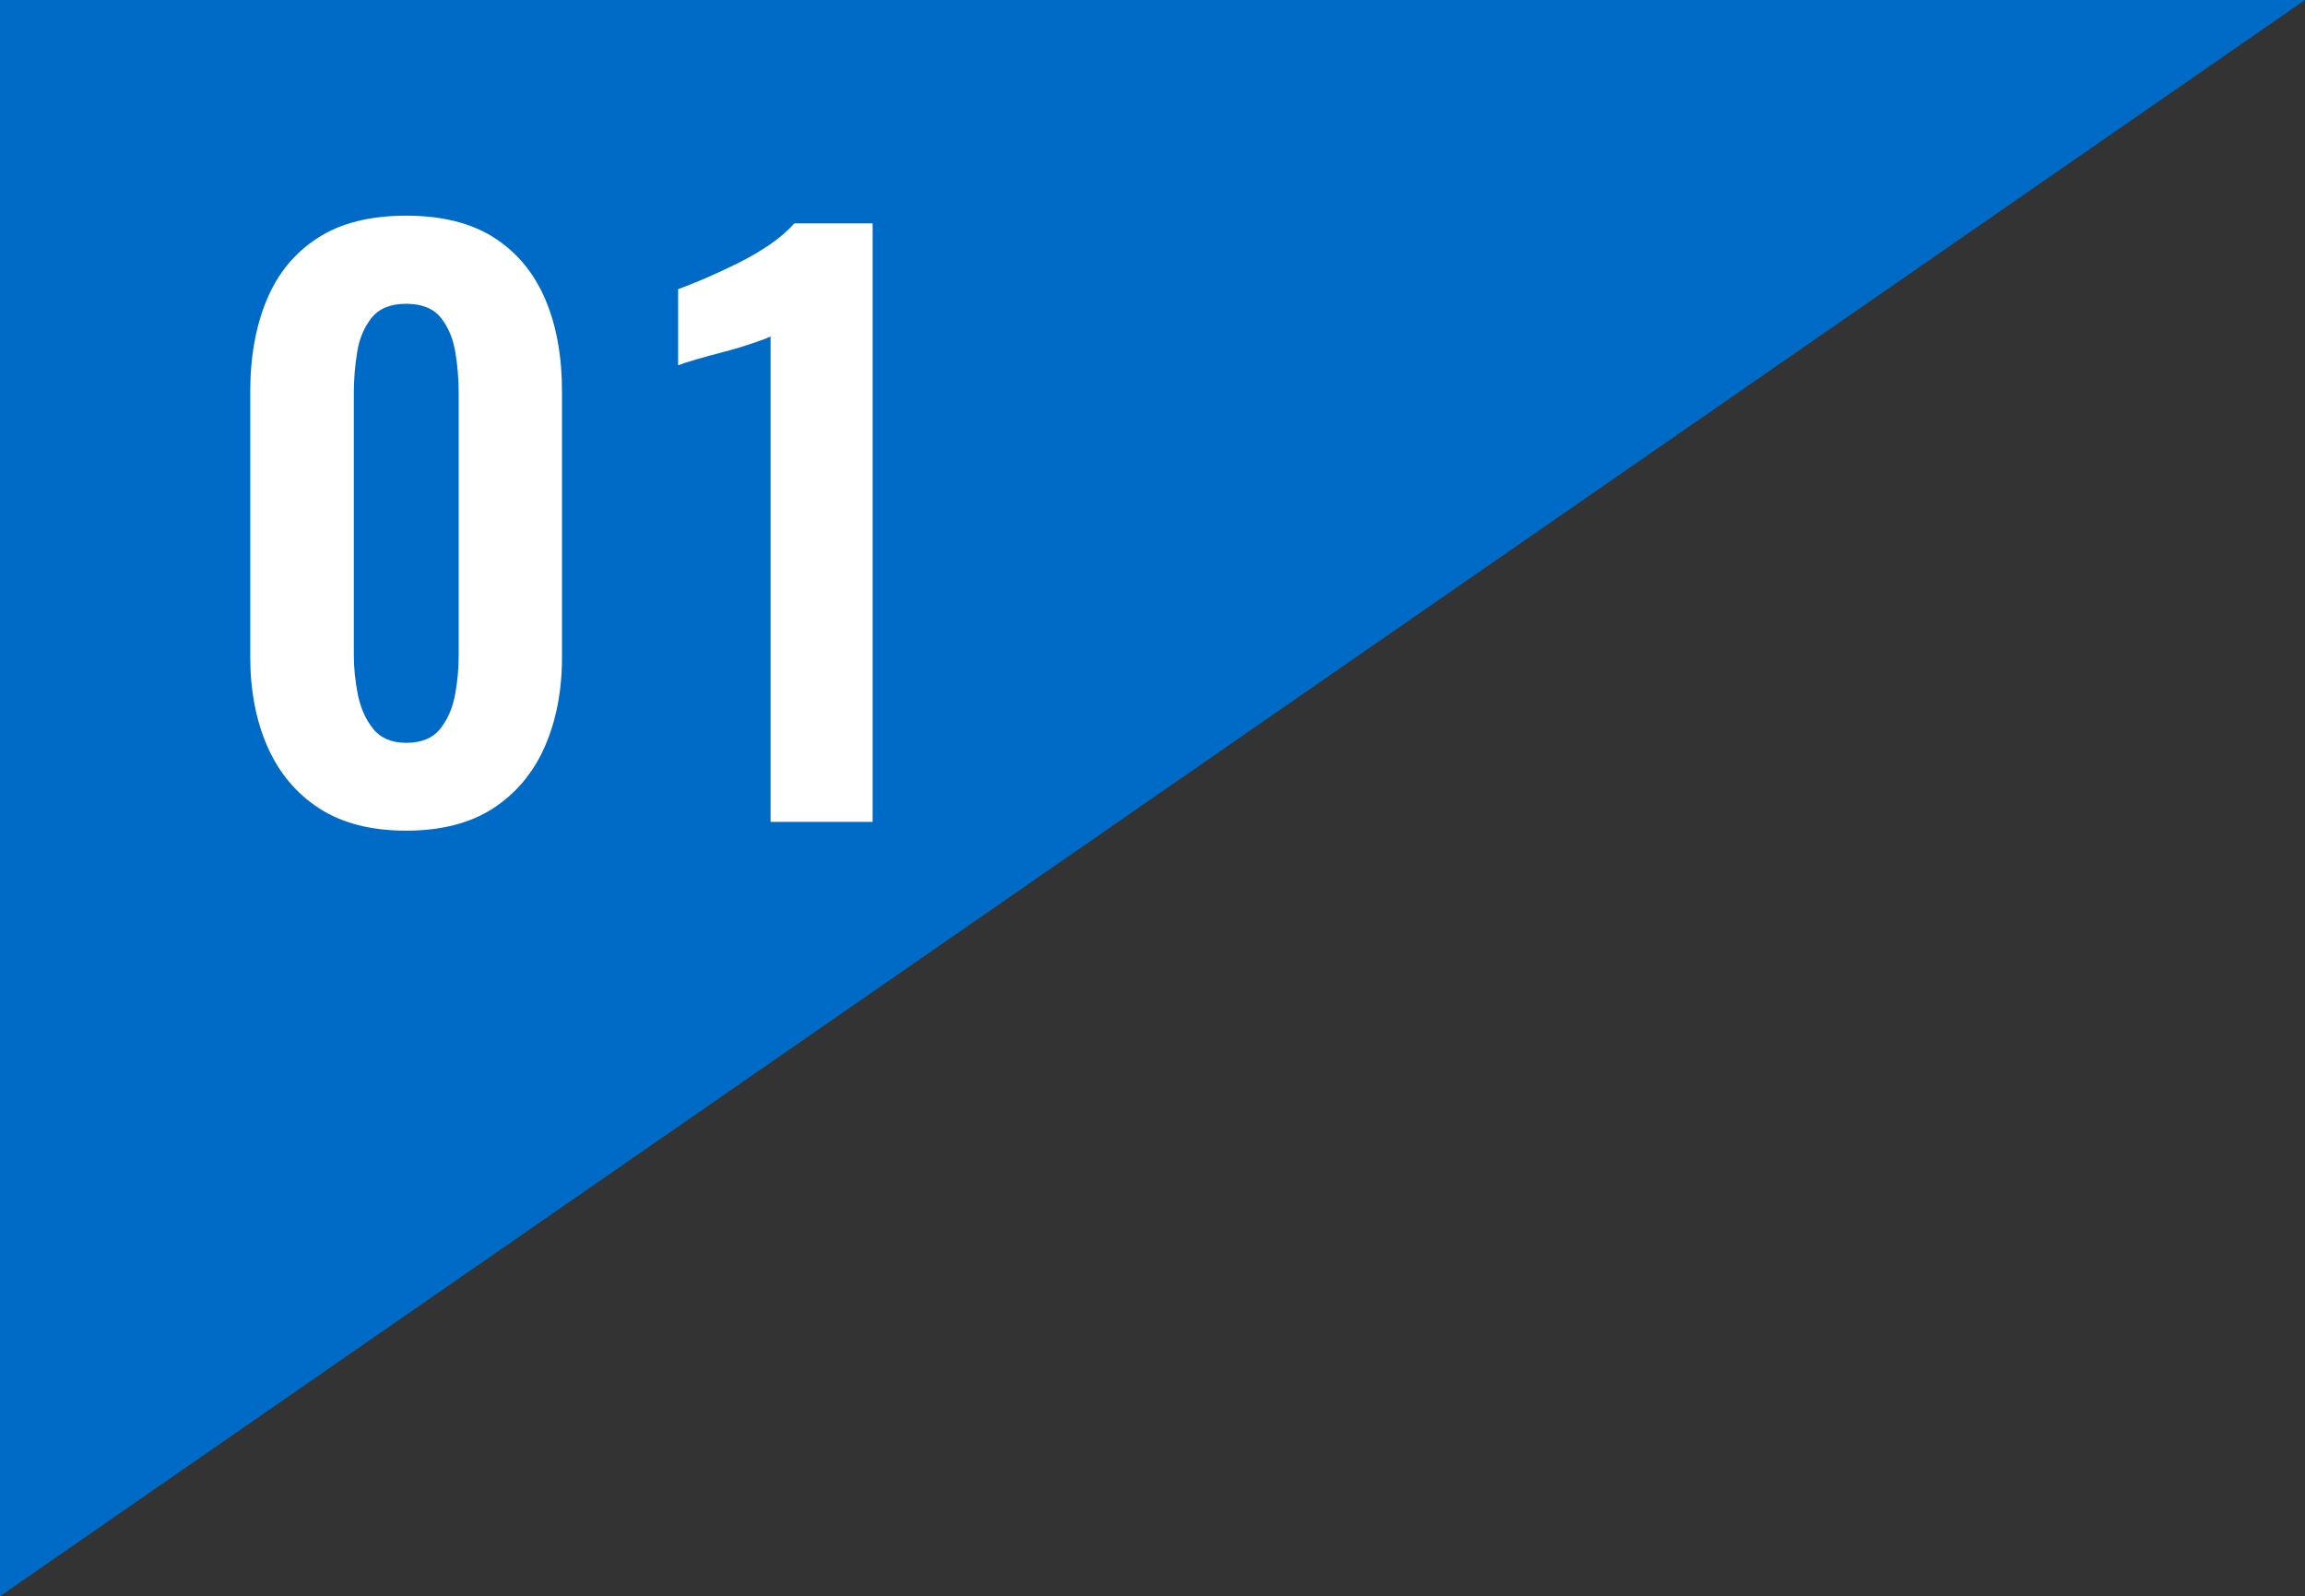
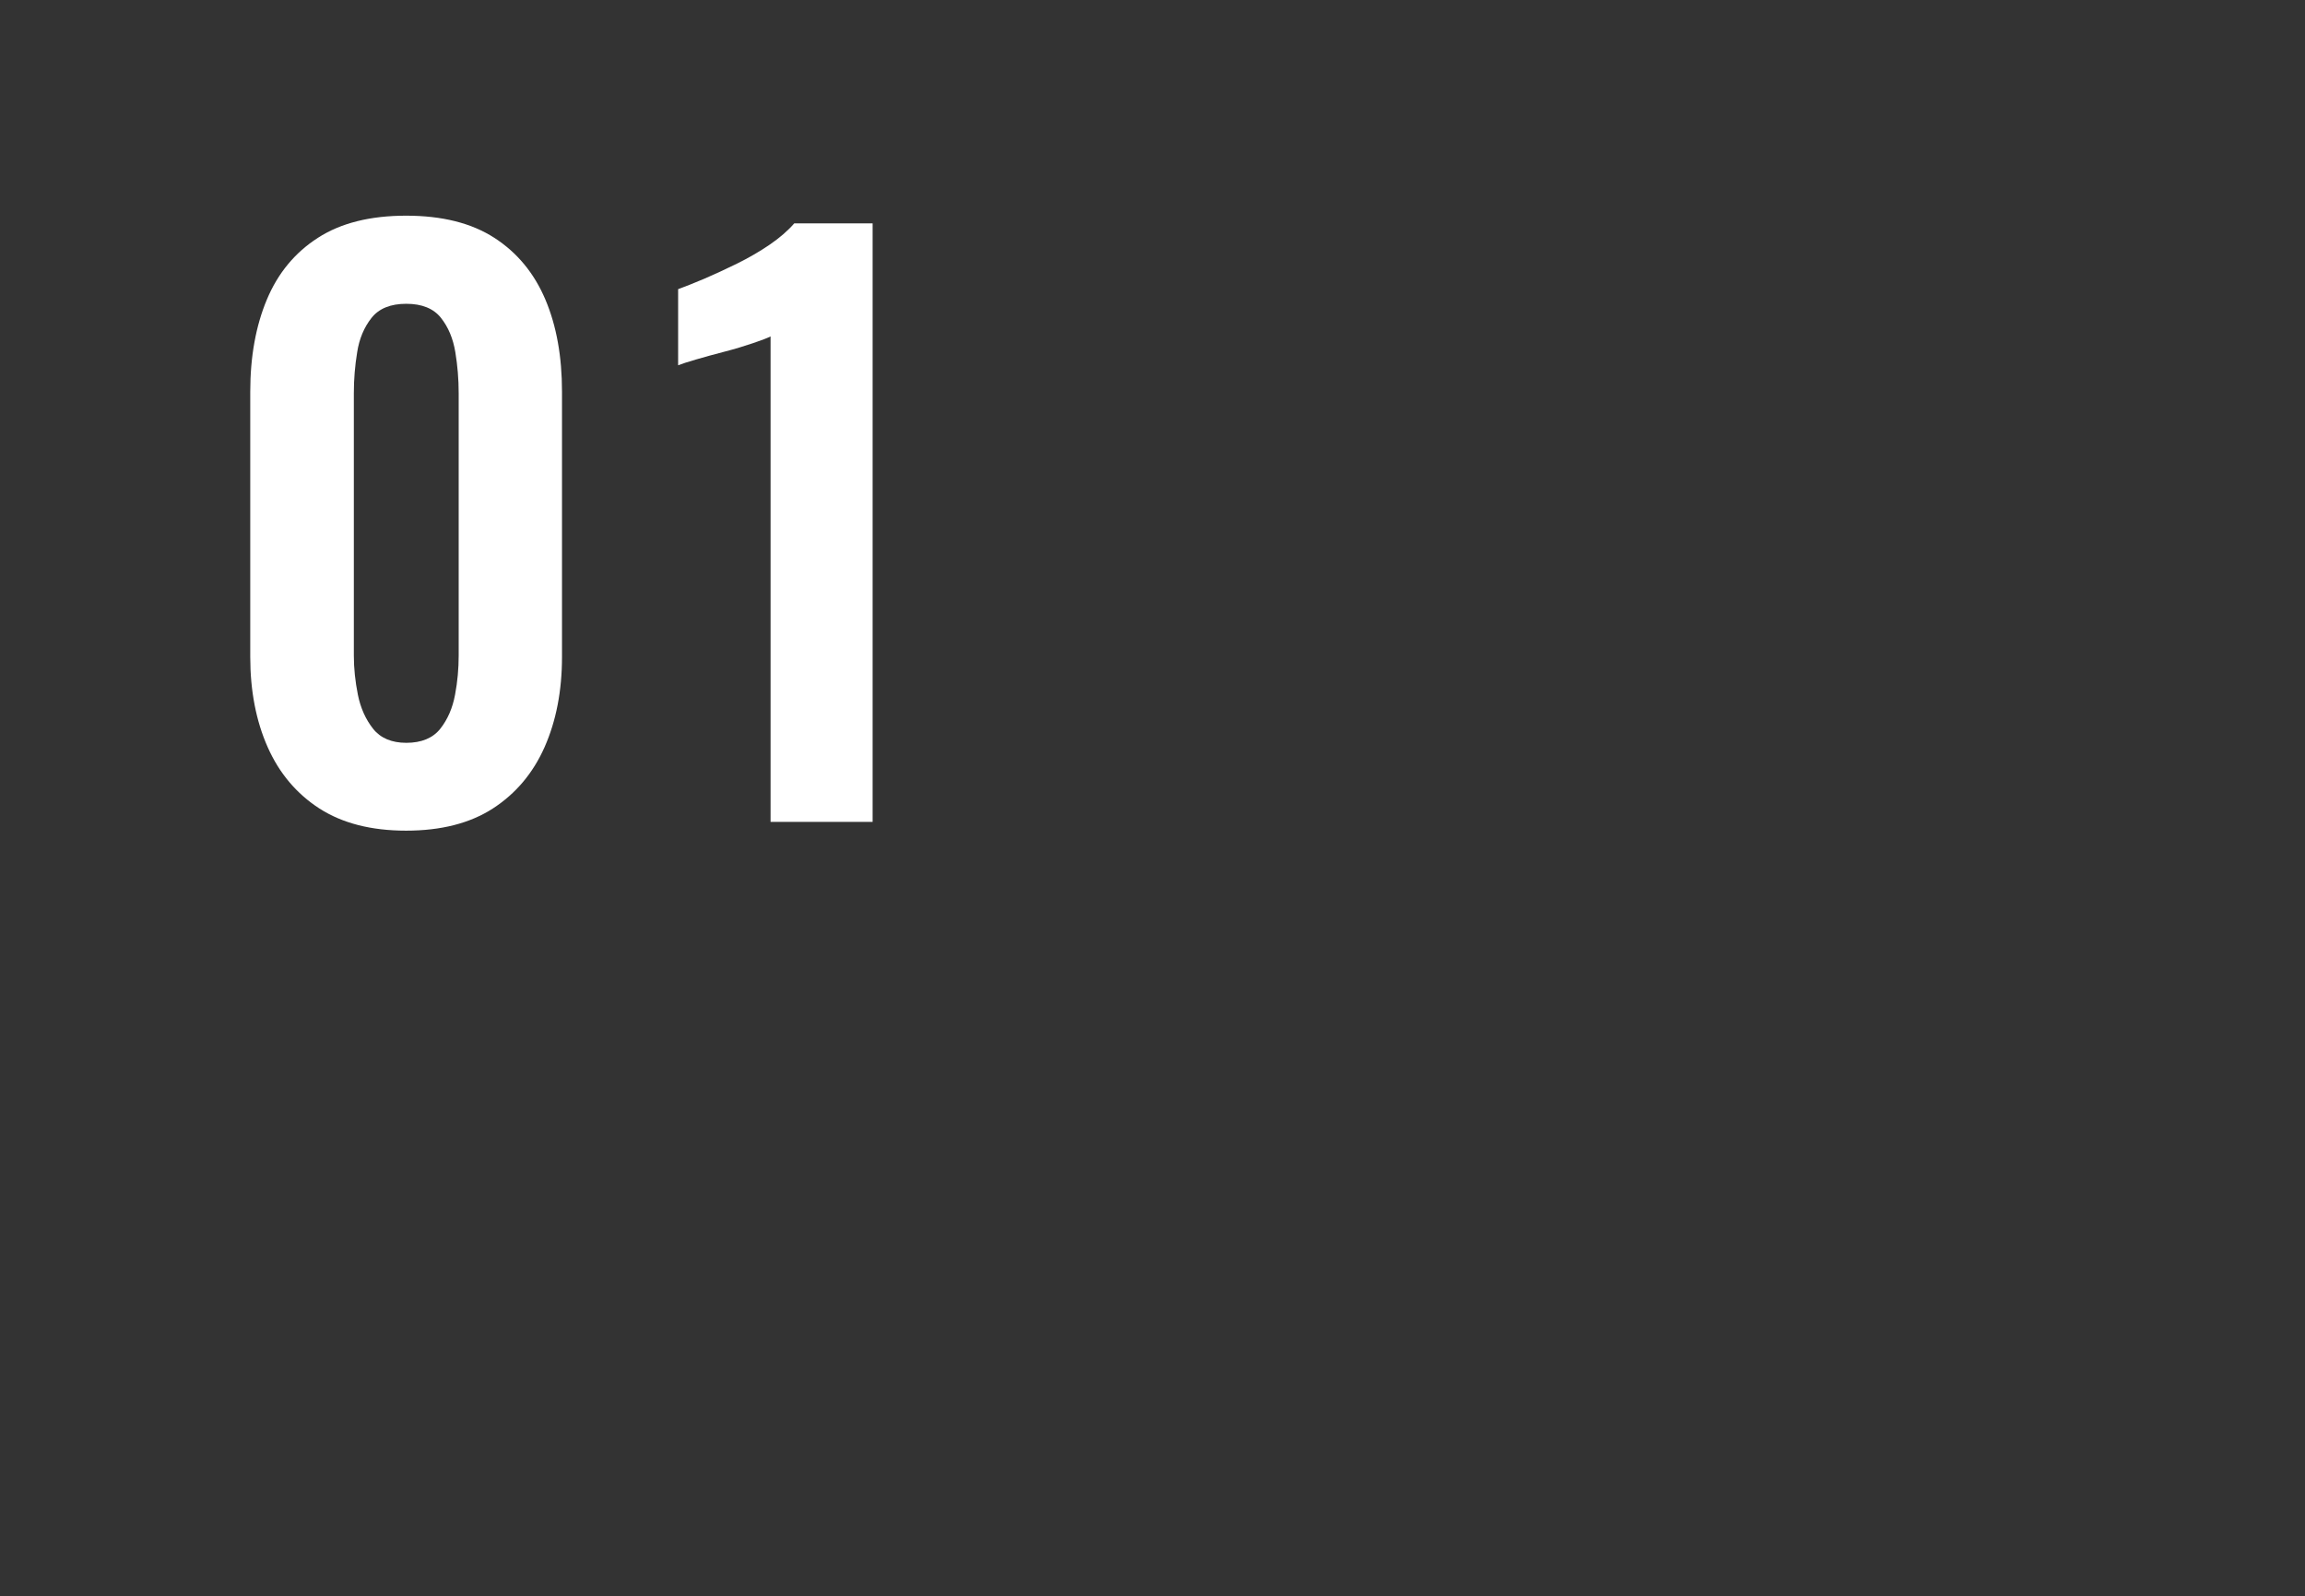
<svg xmlns="http://www.w3.org/2000/svg" id="_レイヤー_2" data-name="レイヤー_2" viewBox="0 0 165.33 114.49">
  <rect x="0" y="0" width="165.33" height="114.49" fill="#333333" stroke="none" />
  <defs>
    <style>
      .cls-1 {
        fill: #fff;
      }

      .cls-2 {
        fill: #006bc6;
      }
    </style>
  </defs>
  <g id="_デザイン" data-name="デザイン">
    <g>
-       <polygon class="cls-2" points="0 114.49 0 0 165.33 0 0 114.49" />
      <g>
        <path class="cls-1" d="M29.14,59.58c-2.51,0-4.58-.53-6.23-1.59-1.64-1.06-2.88-2.53-3.71-4.4-.83-1.87-1.25-4.03-1.25-6.47v-19.03c0-2.51.4-4.71,1.19-6.6s2.01-3.37,3.66-4.43c1.64-1.06,3.75-1.59,6.33-1.59s4.69.53,6.33,1.59c1.64,1.06,2.86,2.54,3.66,4.43s1.19,4.09,1.19,6.6v19.03c0,2.44-.42,4.59-1.25,6.47-.83,1.87-2.07,3.34-3.71,4.4-1.64,1.06-3.72,1.59-6.23,1.59ZM29.14,53.28c1.09,0,1.91-.34,2.44-1.01.53-.67.88-1.48,1.06-2.44.18-.95.26-1.89.26-2.81v-18.82c0-.99-.08-1.97-.24-2.94s-.5-1.79-1.03-2.46c-.53-.67-1.36-1.01-2.49-1.01s-1.96.34-2.49,1.01c-.53.67-.88,1.49-1.03,2.46-.16.97-.24,1.95-.24,2.94v18.82c0,.92.1,1.86.29,2.81.19.95.56,1.77,1.09,2.44.53.67,1.33,1.01,2.39,1.01Z" />
        <path class="cls-1" d="M55.27,58.95V24.13c-.21.11-.63.27-1.25.48-.62.21-1.3.42-2.04.61s-1.42.38-2.04.56c-.62.18-1.05.32-1.3.42v-5.46c.49-.18,1.11-.42,1.86-.74.74-.32,1.53-.68,2.36-1.09.83-.41,1.61-.86,2.33-1.35.72-.49,1.32-1.01,1.78-1.54h5.62v42.93h-7.31Z" />
      </g>
    </g>
  </g>
</svg>